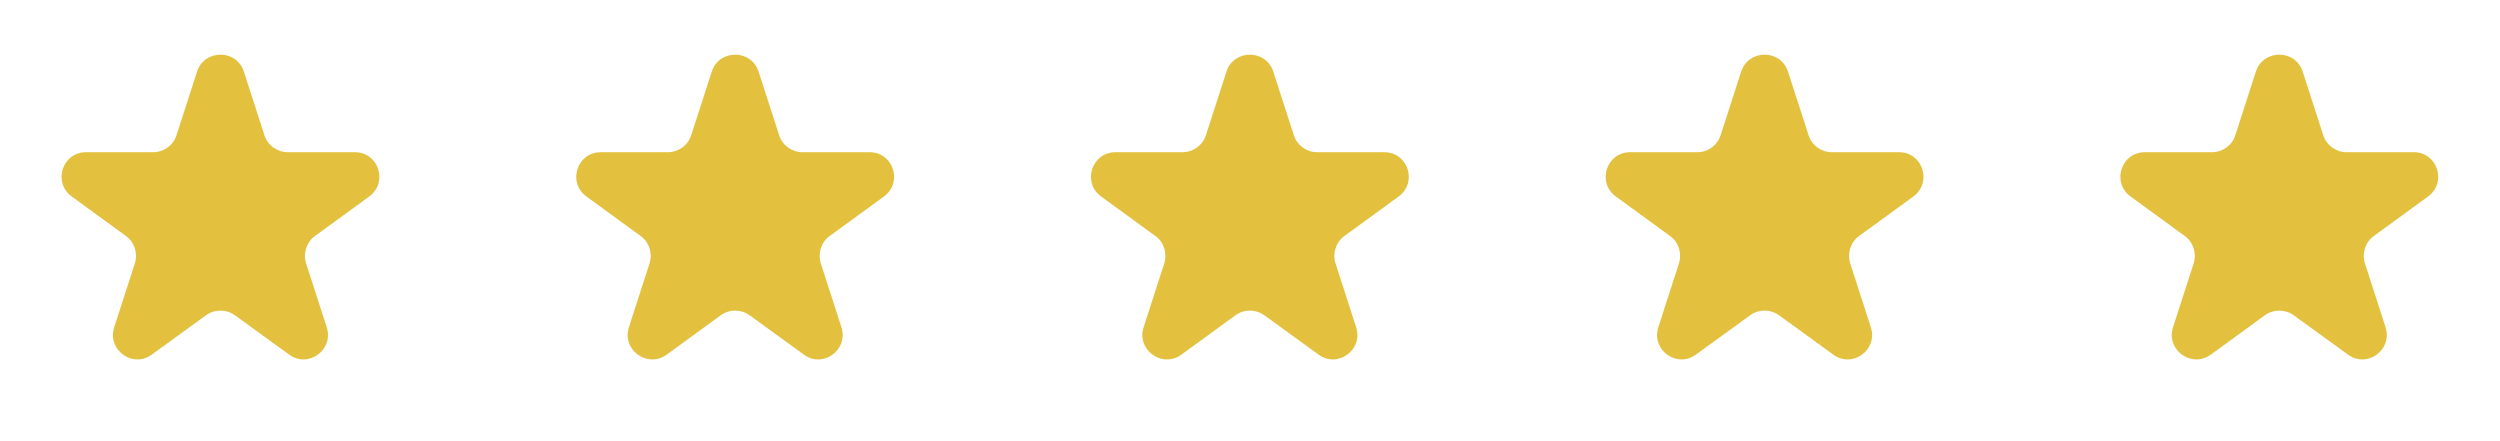
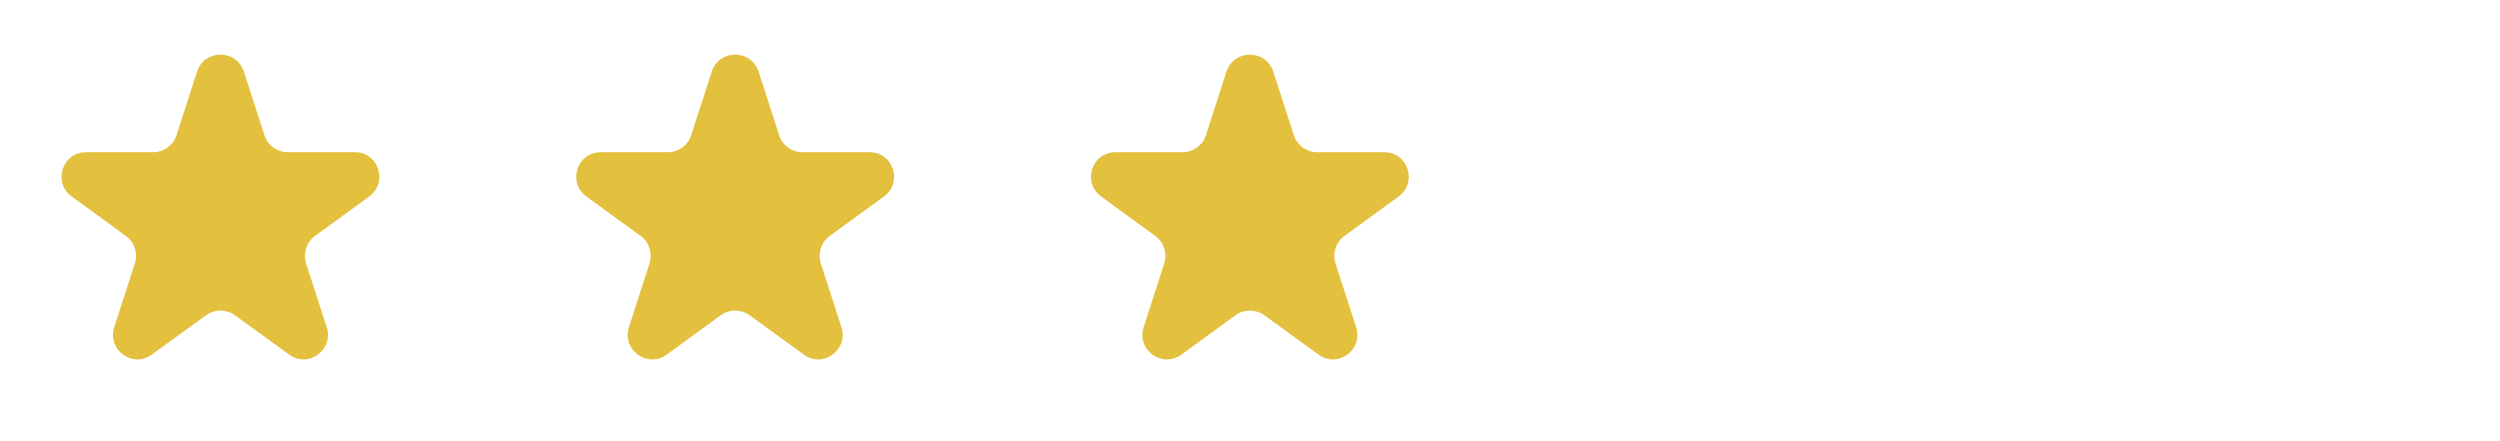
<svg xmlns="http://www.w3.org/2000/svg" width="102" height="18" viewBox="0 0 102 18" fill="none">
  <desc>
			Created with Pixso.
	</desc>
  <defs />
  <path id="Star 1" d="M8.04 2.92L7.2 5.52C7.07 5.93 6.68 6.21 6.25 6.21L3.51 6.21C2.54 6.21 2.14 7.45 2.93 8.02L5.14 9.63C5.49 9.88 5.63 10.34 5.5 10.75L4.66 13.35C4.36 14.27 5.41 15.04 6.19 14.47L8.41 12.86C8.76 12.61 9.23 12.61 9.58 12.86L11.8 14.47C12.58 15.04 13.63 14.27 13.33 13.35L12.49 10.75C12.36 10.34 12.5 9.88 12.85 9.63L15.06 8.02C15.85 7.45 15.45 6.21 14.48 6.21L11.74 6.21C11.31 6.21 10.92 5.93 10.79 5.52L9.95 2.92C9.65 2 8.34 2 8.04 2.92Z" fill="#E3C13E" fill-opacity="1" fill-rule="evenodd" />
  <path id="Star 2" d="M29.04 2.92L28.2 5.52C28.07 5.93 27.68 6.21 27.25 6.21L24.51 6.21C23.54 6.21 23.14 7.45 23.93 8.02L26.14 9.63C26.49 9.88 26.63 10.34 26.5 10.75L25.66 13.35C25.36 14.27 26.41 15.04 27.2 14.47L29.41 12.86C29.76 12.61 30.23 12.61 30.58 12.86L32.8 14.47C33.58 15.04 34.63 14.27 34.33 13.35L33.49 10.75C33.36 10.34 33.5 9.88 33.85 9.63L36.06 8.02C36.85 7.45 36.45 6.21 35.48 6.21L32.74 6.21C32.31 6.21 31.92 5.93 31.79 5.52L30.95 2.92C30.65 2 29.34 2 29.04 2.92Z" fill="#E3C13E" fill-opacity="1" fill-rule="evenodd" />
  <path id="Star 3" d="M50.04 2.92L49.2 5.52C49.07 5.93 48.68 6.21 48.25 6.21L45.51 6.21C44.54 6.21 44.14 7.45 44.93 8.02L47.14 9.63C47.49 9.88 47.63 10.34 47.5 10.75L46.66 13.35C46.36 14.27 47.41 15.04 48.2 14.47L50.41 12.86C50.76 12.61 51.23 12.61 51.58 12.86L53.8 14.47C54.58 15.04 55.63 14.27 55.33 13.35L54.49 10.75C54.36 10.34 54.5 9.88 54.85 9.63L57.06 8.02C57.85 7.45 57.45 6.21 56.48 6.21L53.74 6.21C53.31 6.21 52.92 5.93 52.79 5.52L51.95 2.92C51.65 2 50.34 2 50.04 2.92Z" fill="#E3C13E" fill-opacity="1" fill-rule="evenodd" />
-   <path id="Star 4" d="M71.04 2.92L70.2 5.52C70.07 5.93 69.68 6.21 69.25 6.21L66.51 6.21C65.54 6.21 65.14 7.45 65.93 8.02L68.14 9.63C68.49 9.88 68.63 10.34 68.5 10.75L67.66 13.35C67.36 14.27 68.41 15.04 69.19 14.47L71.41 12.86C71.76 12.61 72.23 12.61 72.58 12.86L74.8 14.47C75.58 15.04 76.63 14.27 76.33 13.35L75.49 10.75C75.36 10.34 75.5 9.88 75.85 9.63L78.06 8.02C78.85 7.45 78.45 6.21 77.48 6.21L74.74 6.21C74.31 6.21 73.92 5.93 73.79 5.52L72.95 2.92C72.65 2 71.34 2 71.04 2.92Z" fill="#E3C13E" fill-opacity="1" fill-rule="evenodd" />
-   <path id="Star 5" d="M92.04 2.92L91.2 5.52C91.07 5.93 90.68 6.21 90.25 6.21L87.51 6.21C86.54 6.21 86.14 7.45 86.93 8.02L89.14 9.63C89.49 9.88 89.63 10.34 89.5 10.75L88.66 13.35C88.36 14.27 89.41 15.04 90.2 14.47L92.41 12.86C92.76 12.61 93.23 12.61 93.58 12.86L95.8 14.47C96.58 15.04 97.63 14.27 97.33 13.35L96.49 10.75C96.36 10.34 96.5 9.88 96.85 9.63L99.06 8.02C99.85 7.45 99.45 6.21 98.48 6.21L95.74 6.21C95.31 6.21 94.92 5.93 94.79 5.52L93.95 2.92C93.65 2 92.34 2 92.04 2.92Z" fill="#E3C13E" fill-opacity="1" fill-rule="evenodd" />
</svg>